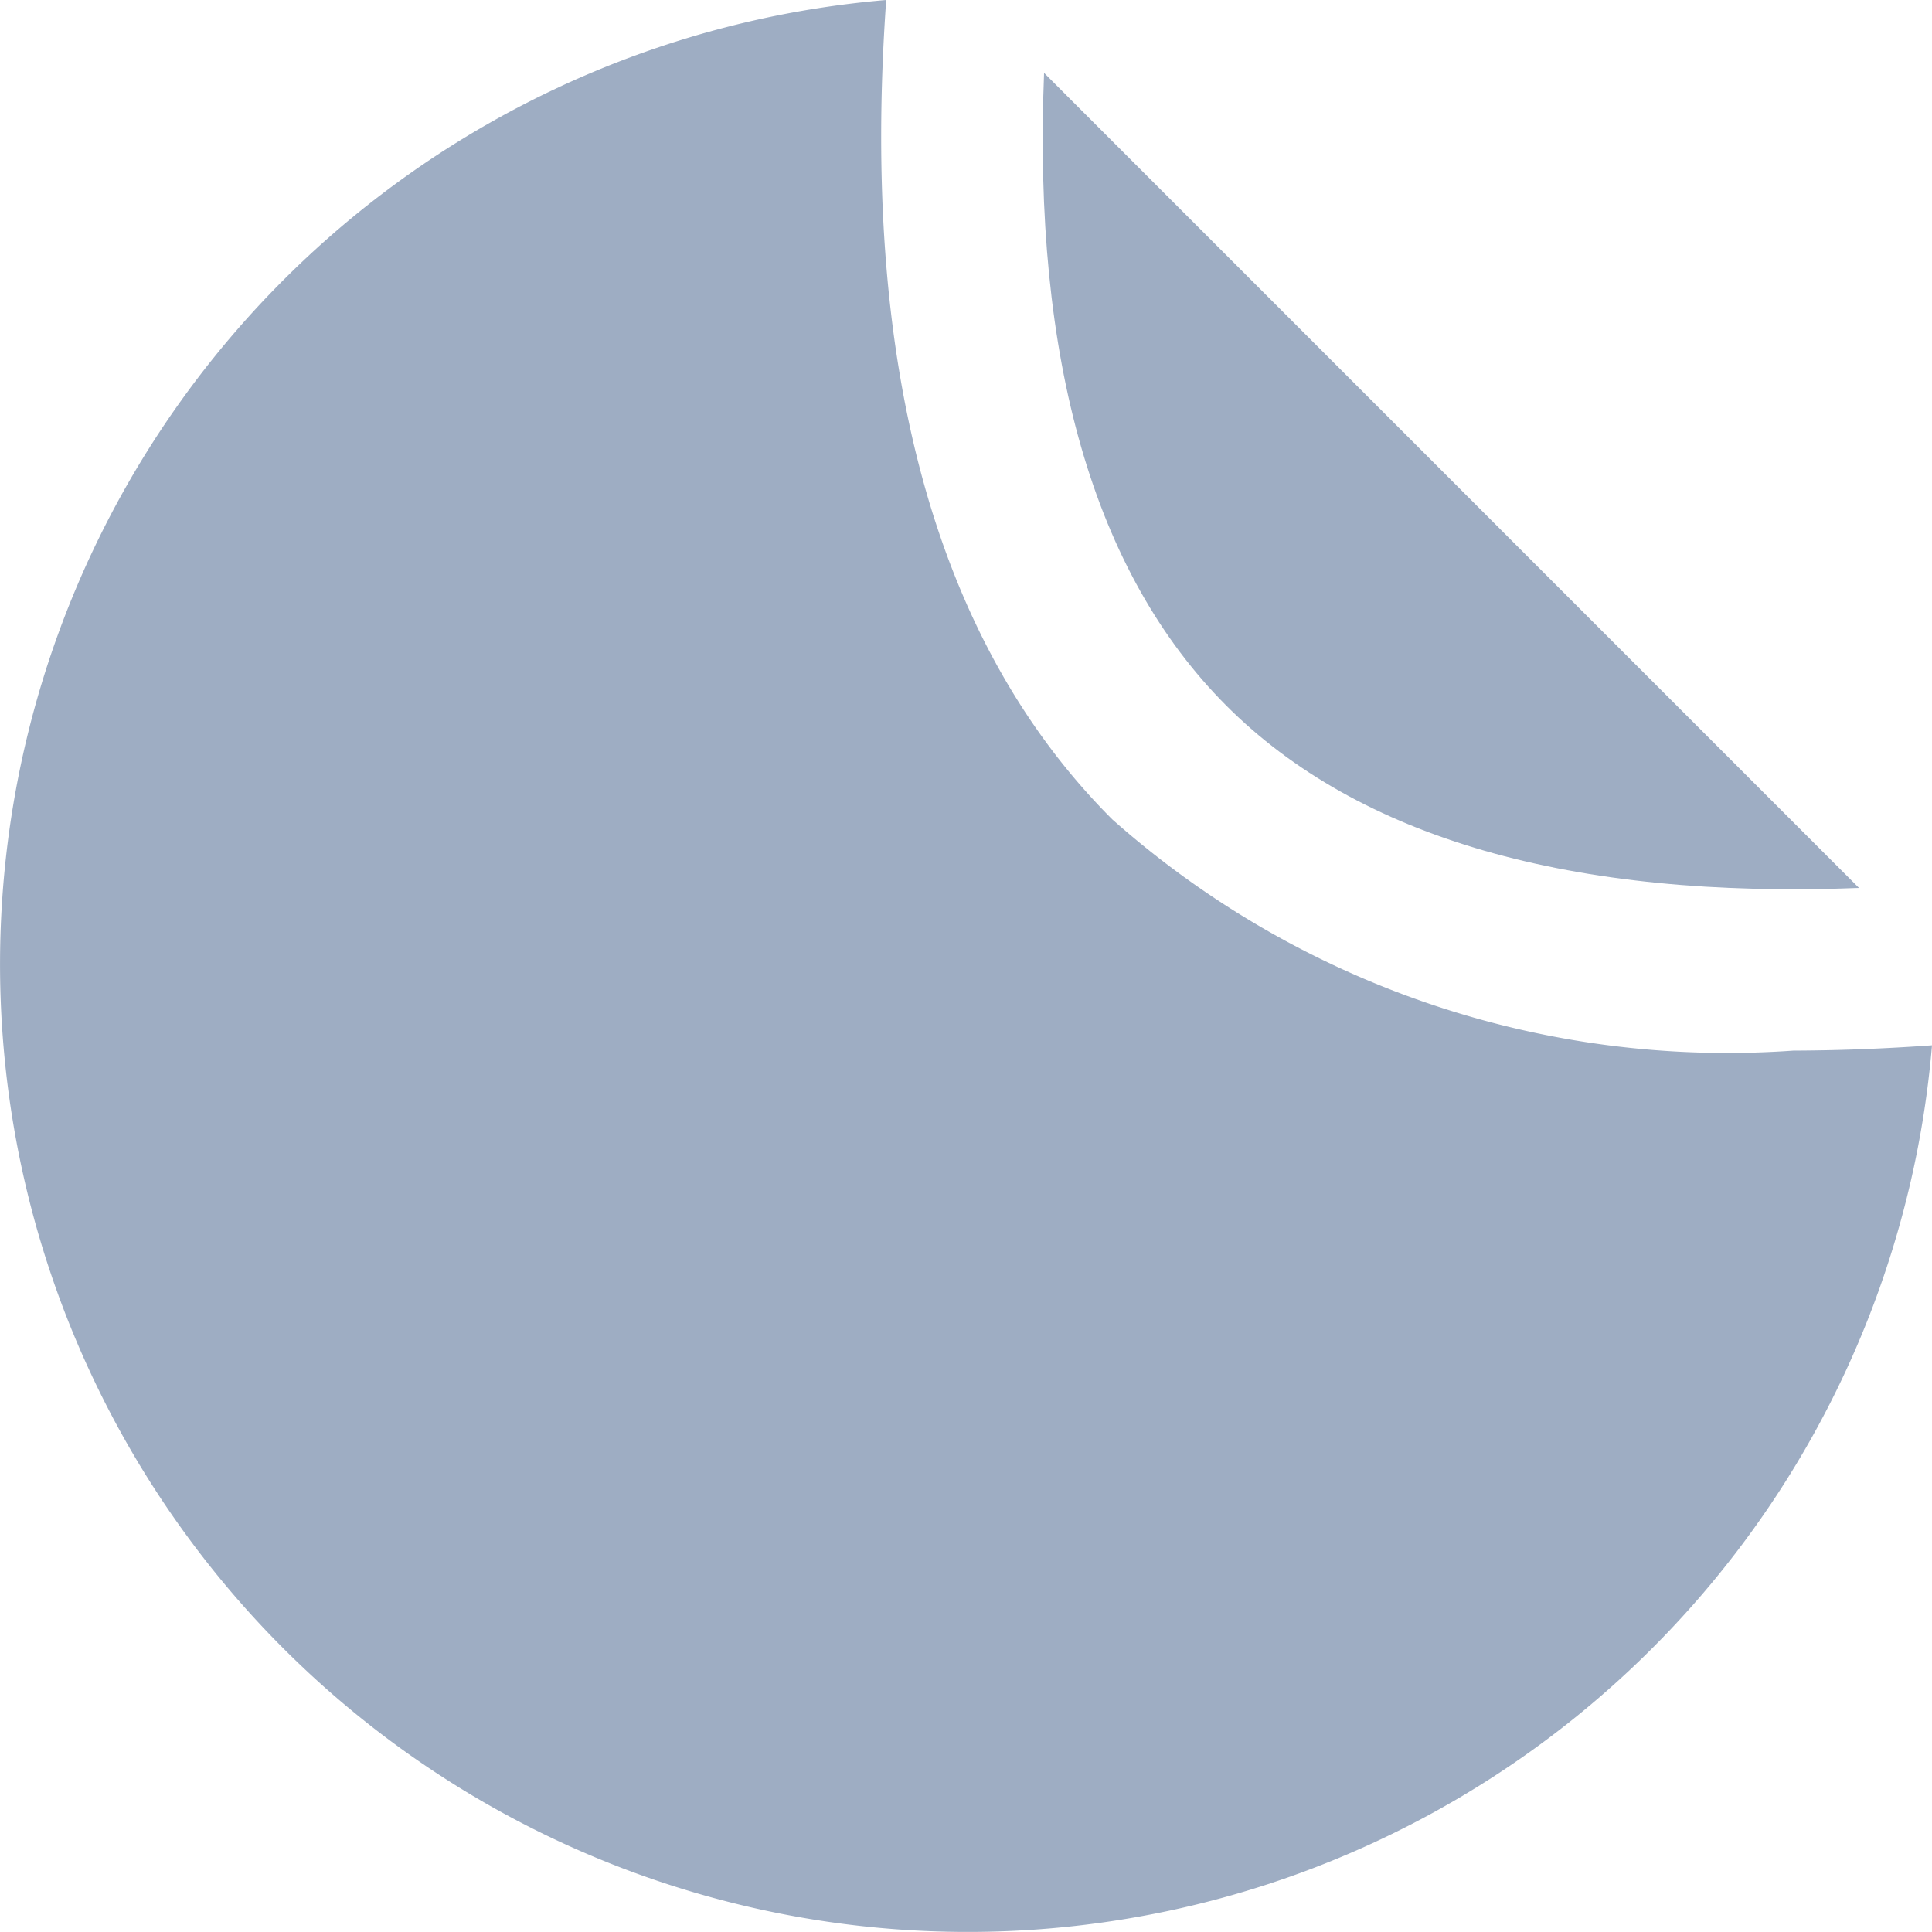
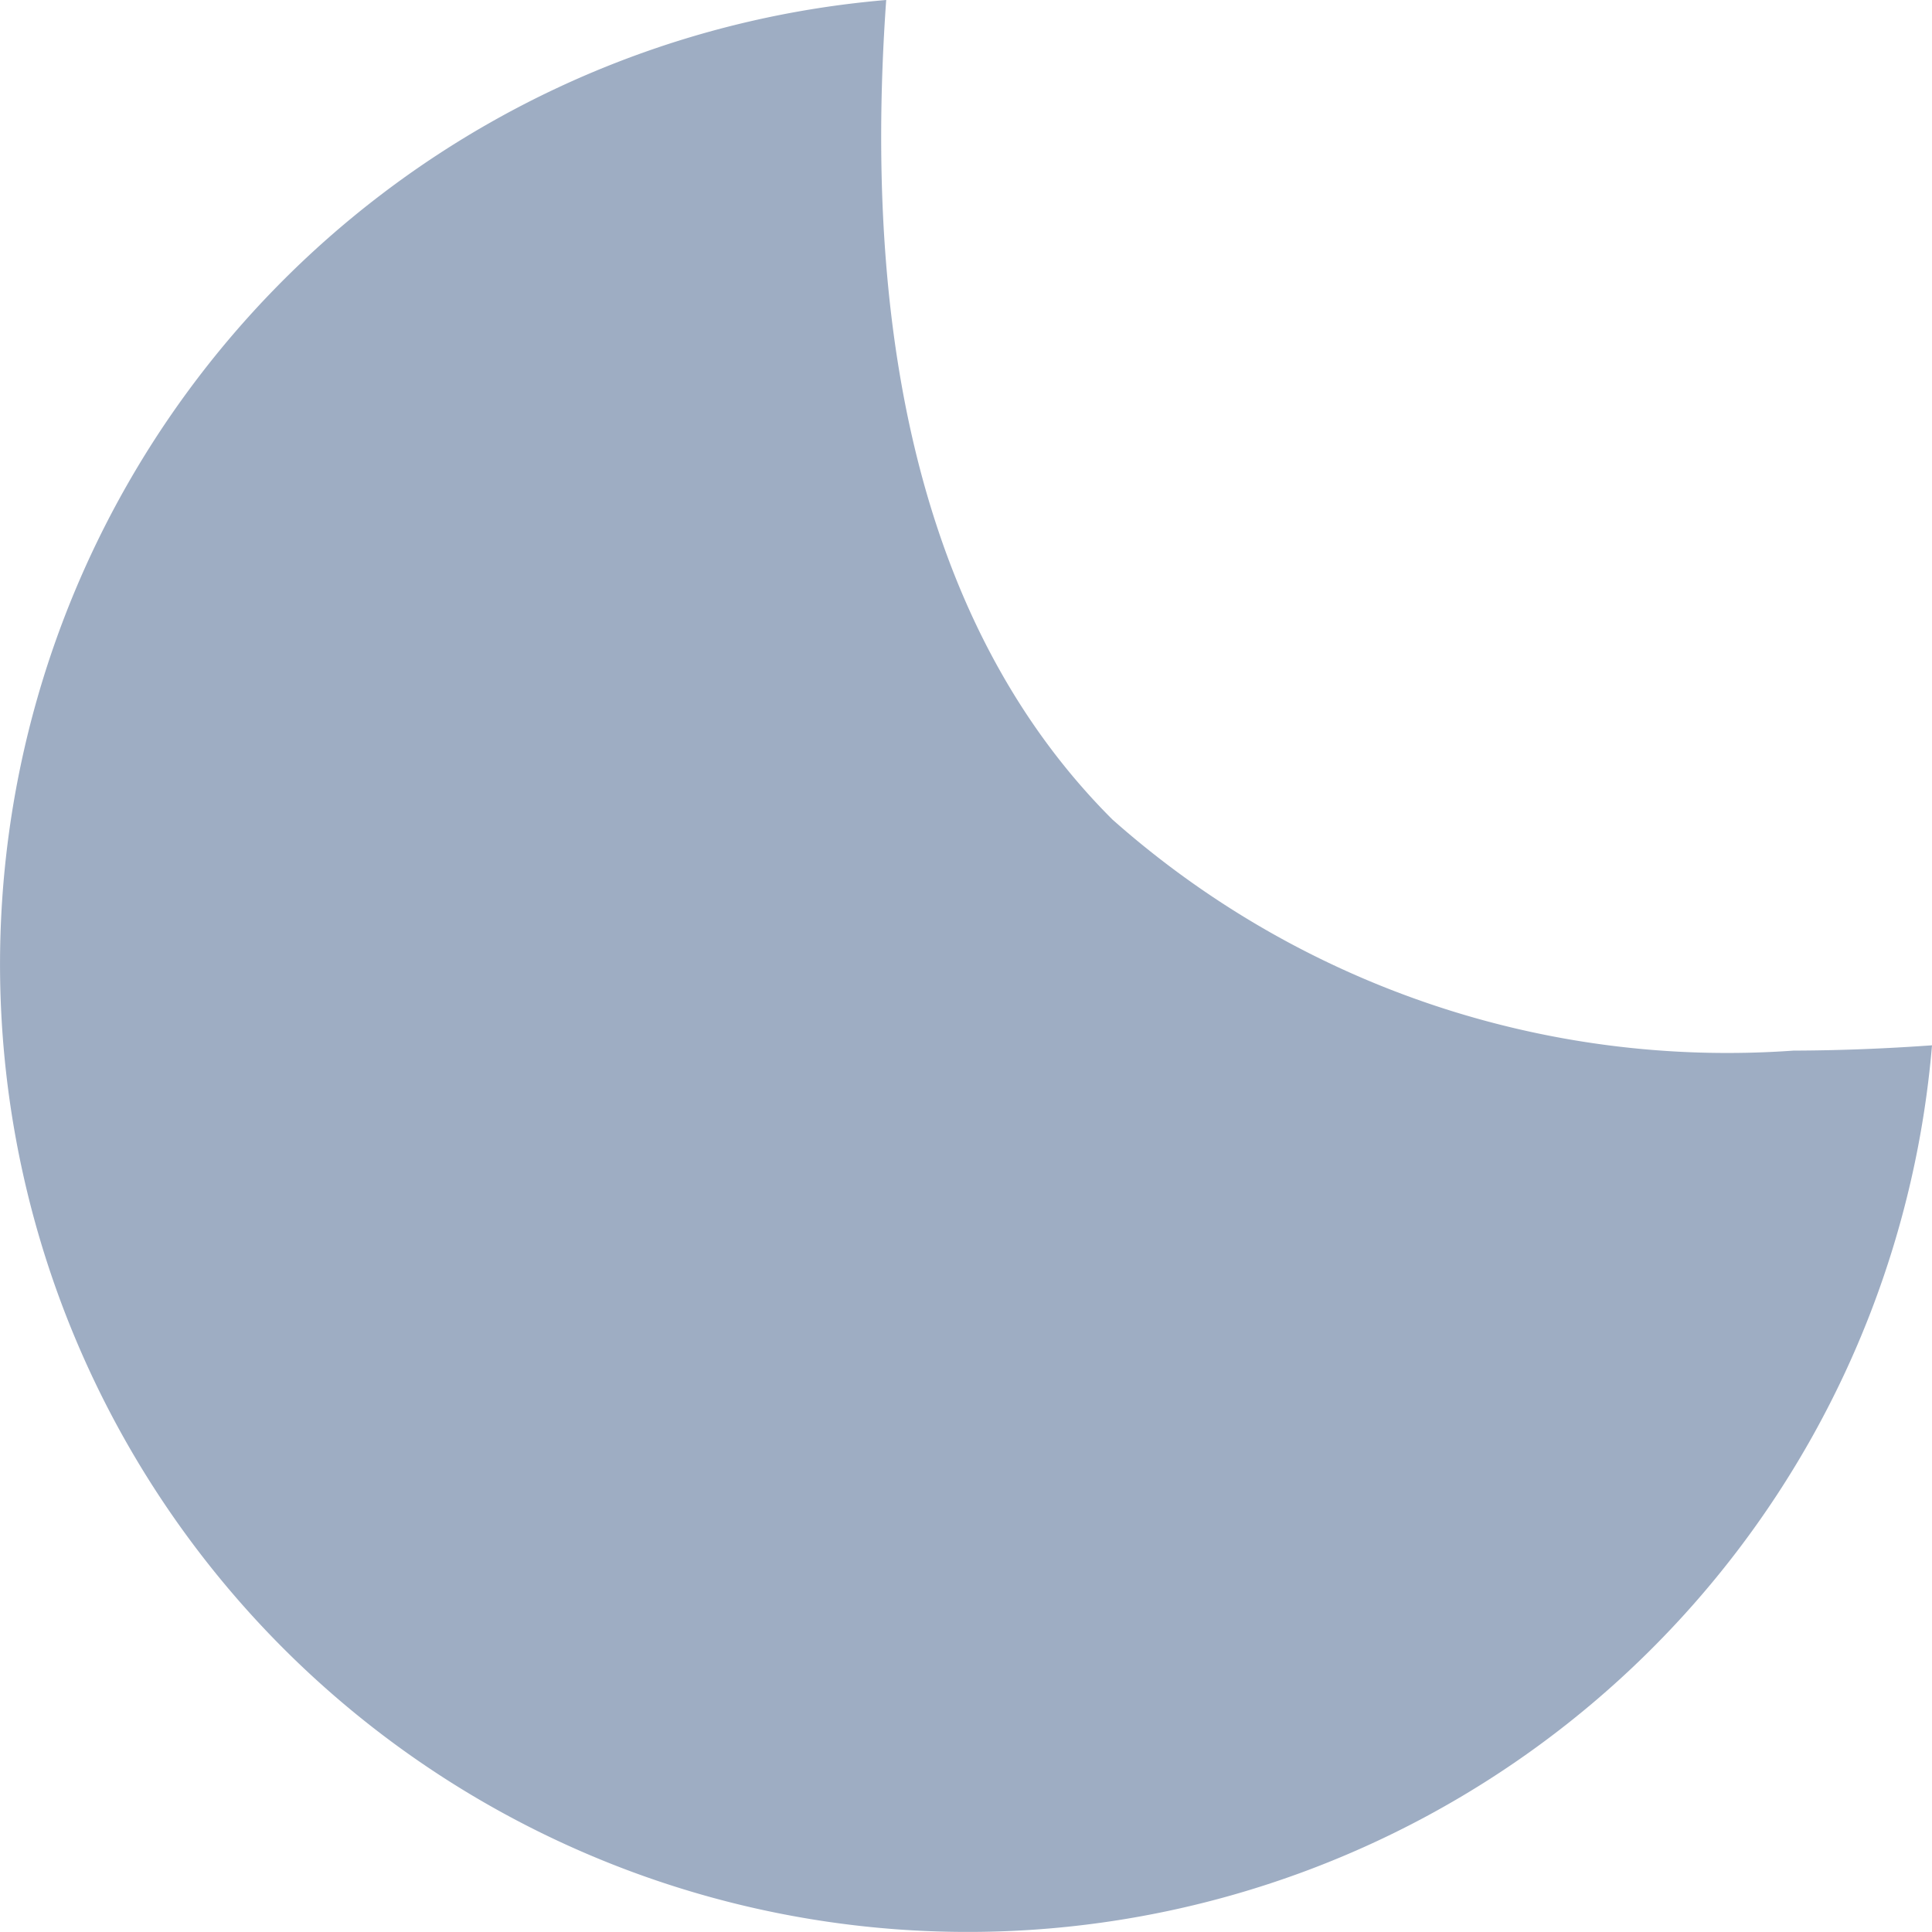
<svg xmlns="http://www.w3.org/2000/svg" width="20.059" height="20.059" viewbox="0 0 20.059 20.059">
  <g id="sticker" transform="translate(0.001)">
    <g id="Group_2459" data-name="Group 2459" transform="translate(10.825 0.757)">
      <g id="Group_2458" data-name="Group 2458" transform="translate(0)">
-         <path id="Path_7120" data-name="Path 7120" d="M276.337 19.326c-.119 2.985.518 5.193 1.892 6.569s3.585 2.011 6.569 1.893z" transform="translate(-276.323 -19.326)" fill="#9eadc3" />
-       </g>
+         </g>
    </g>
    <g id="Group_2461" data-name="Group 2461" transform="translate(-0.001)">
      <g id="Group_2460" data-name="Group 2460">
        <path id="Path_7121" data-name="Path 7121" d="M18.619 10.908a9.619 9.619.0 01-7.071-2.4C9.716 6.679 8.929 3.816 9.2.0A10.047 10.047.0 1020.058 10.853Q19.316 10.906 18.619 10.908z" transform="translate(0.001)" fill="#9eadc3" />
      </g>
    </g>
  </g>
</svg>